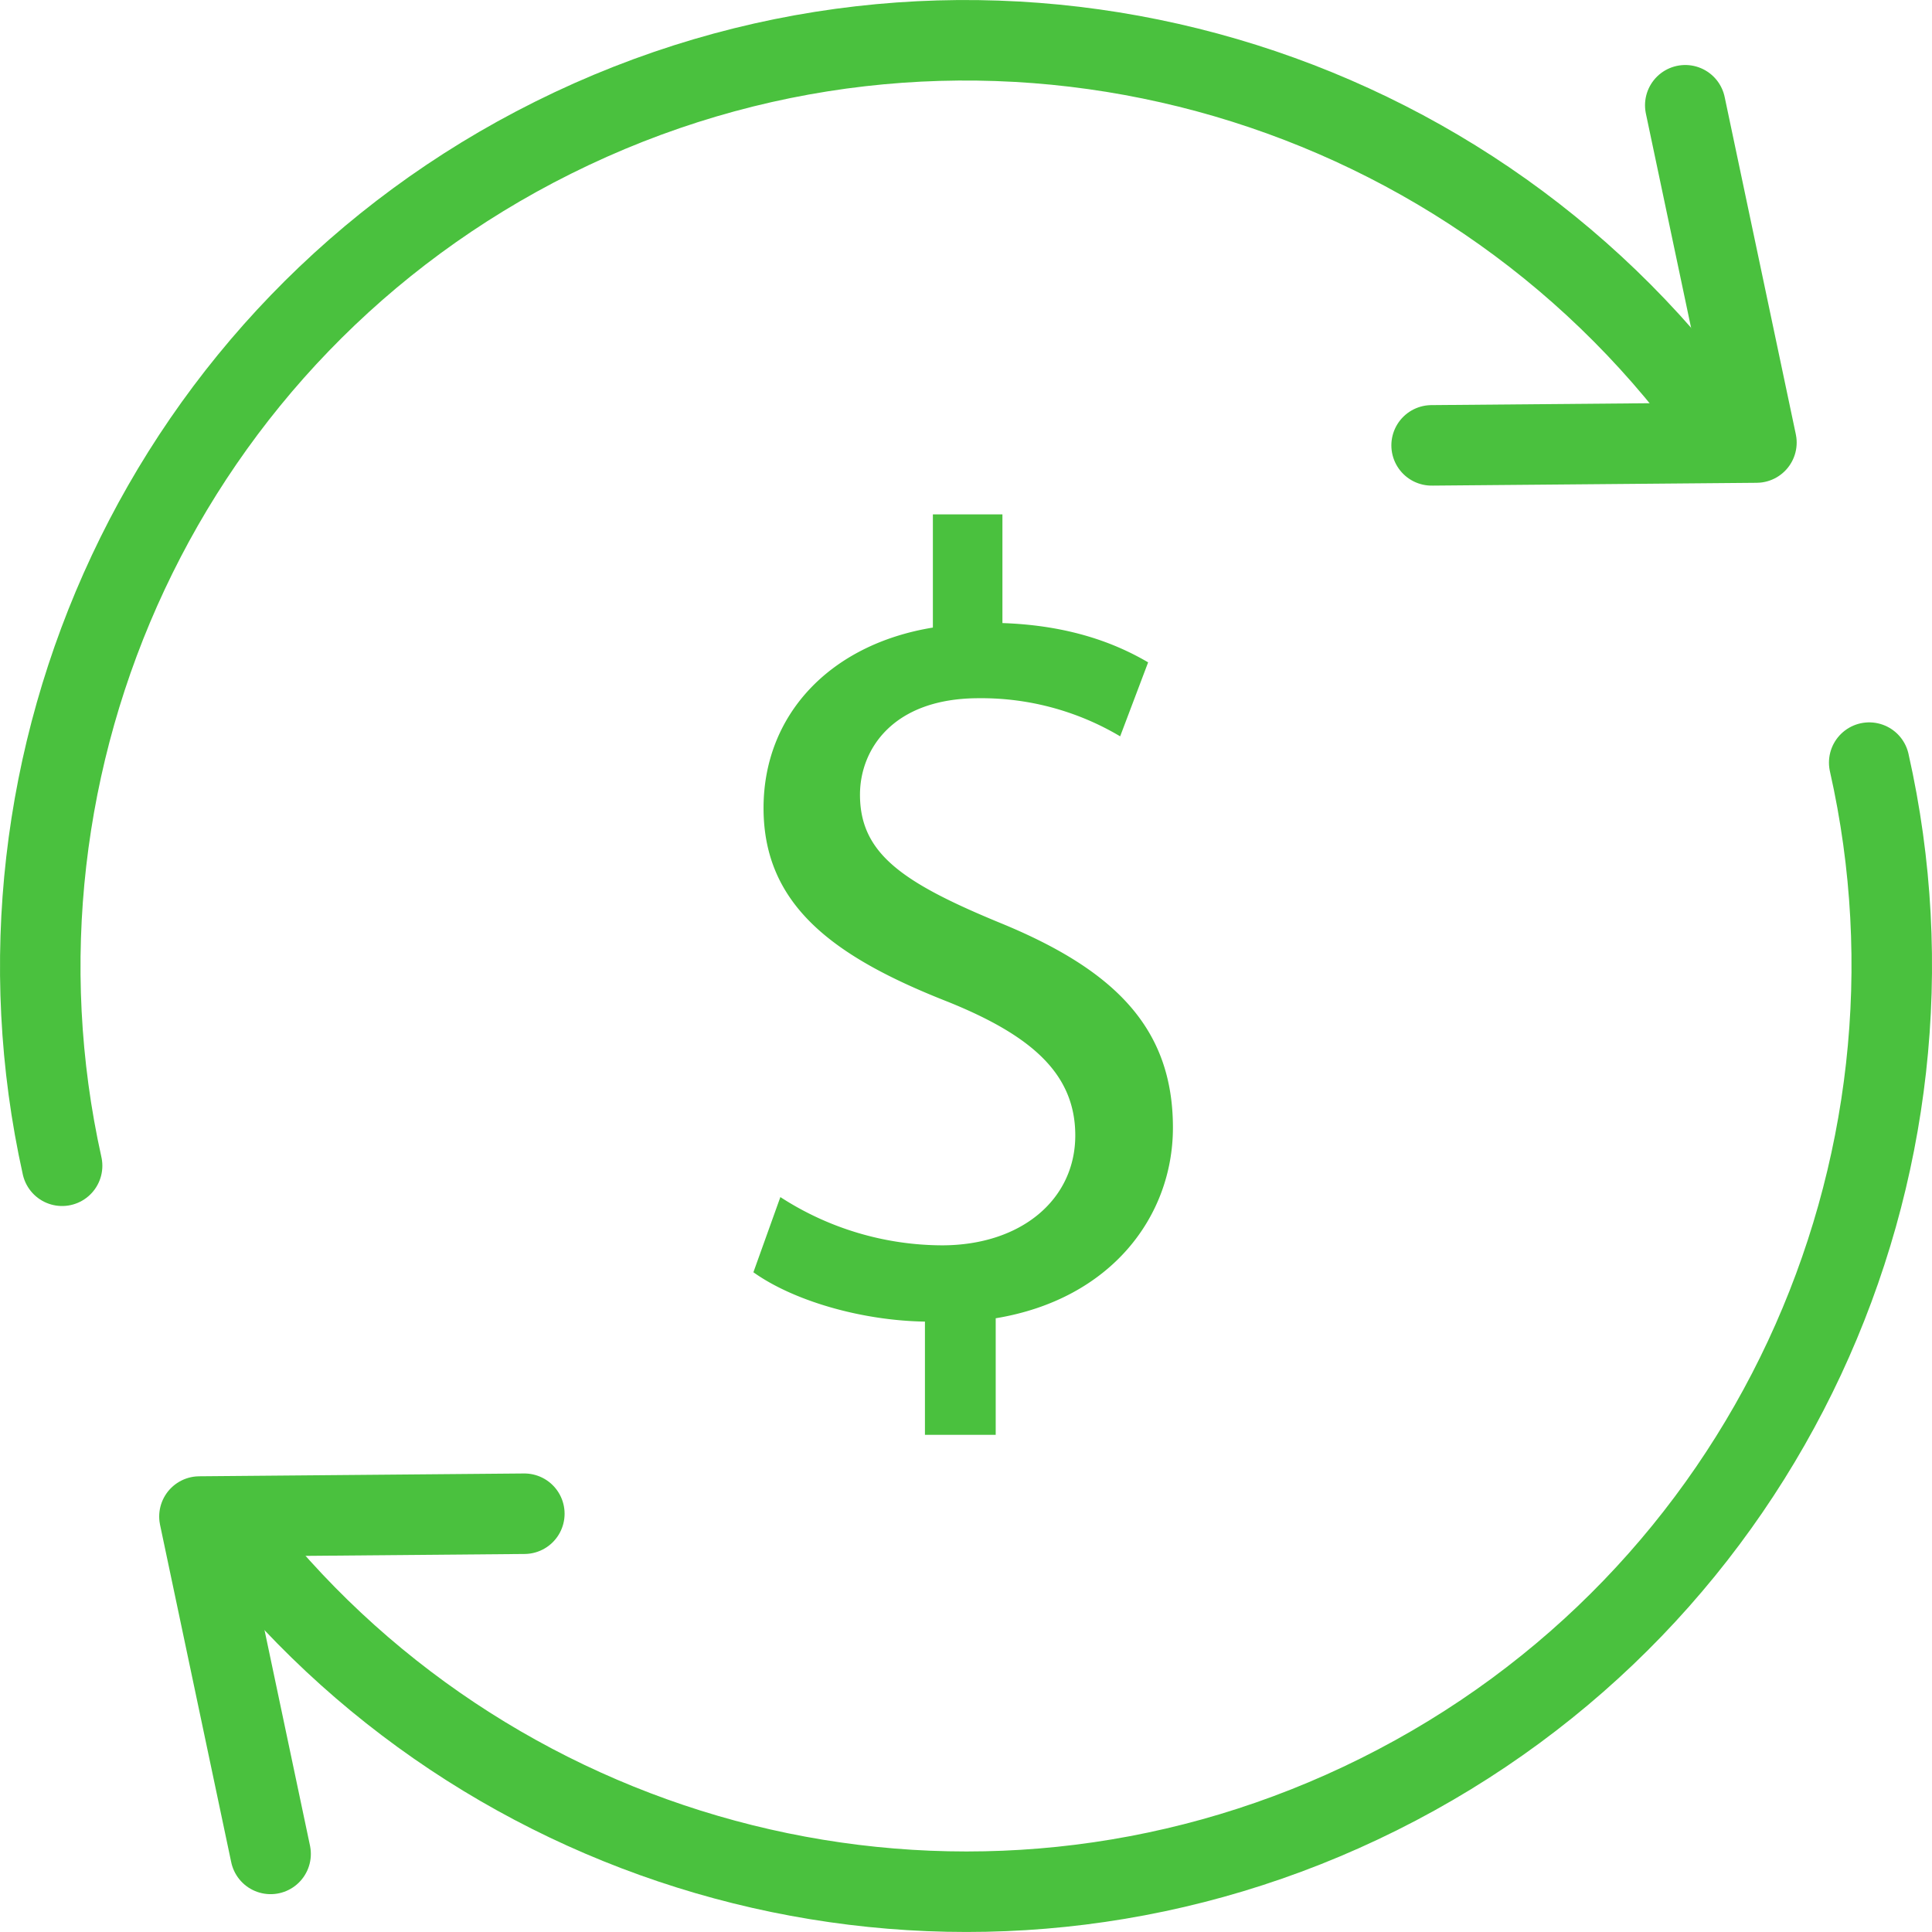
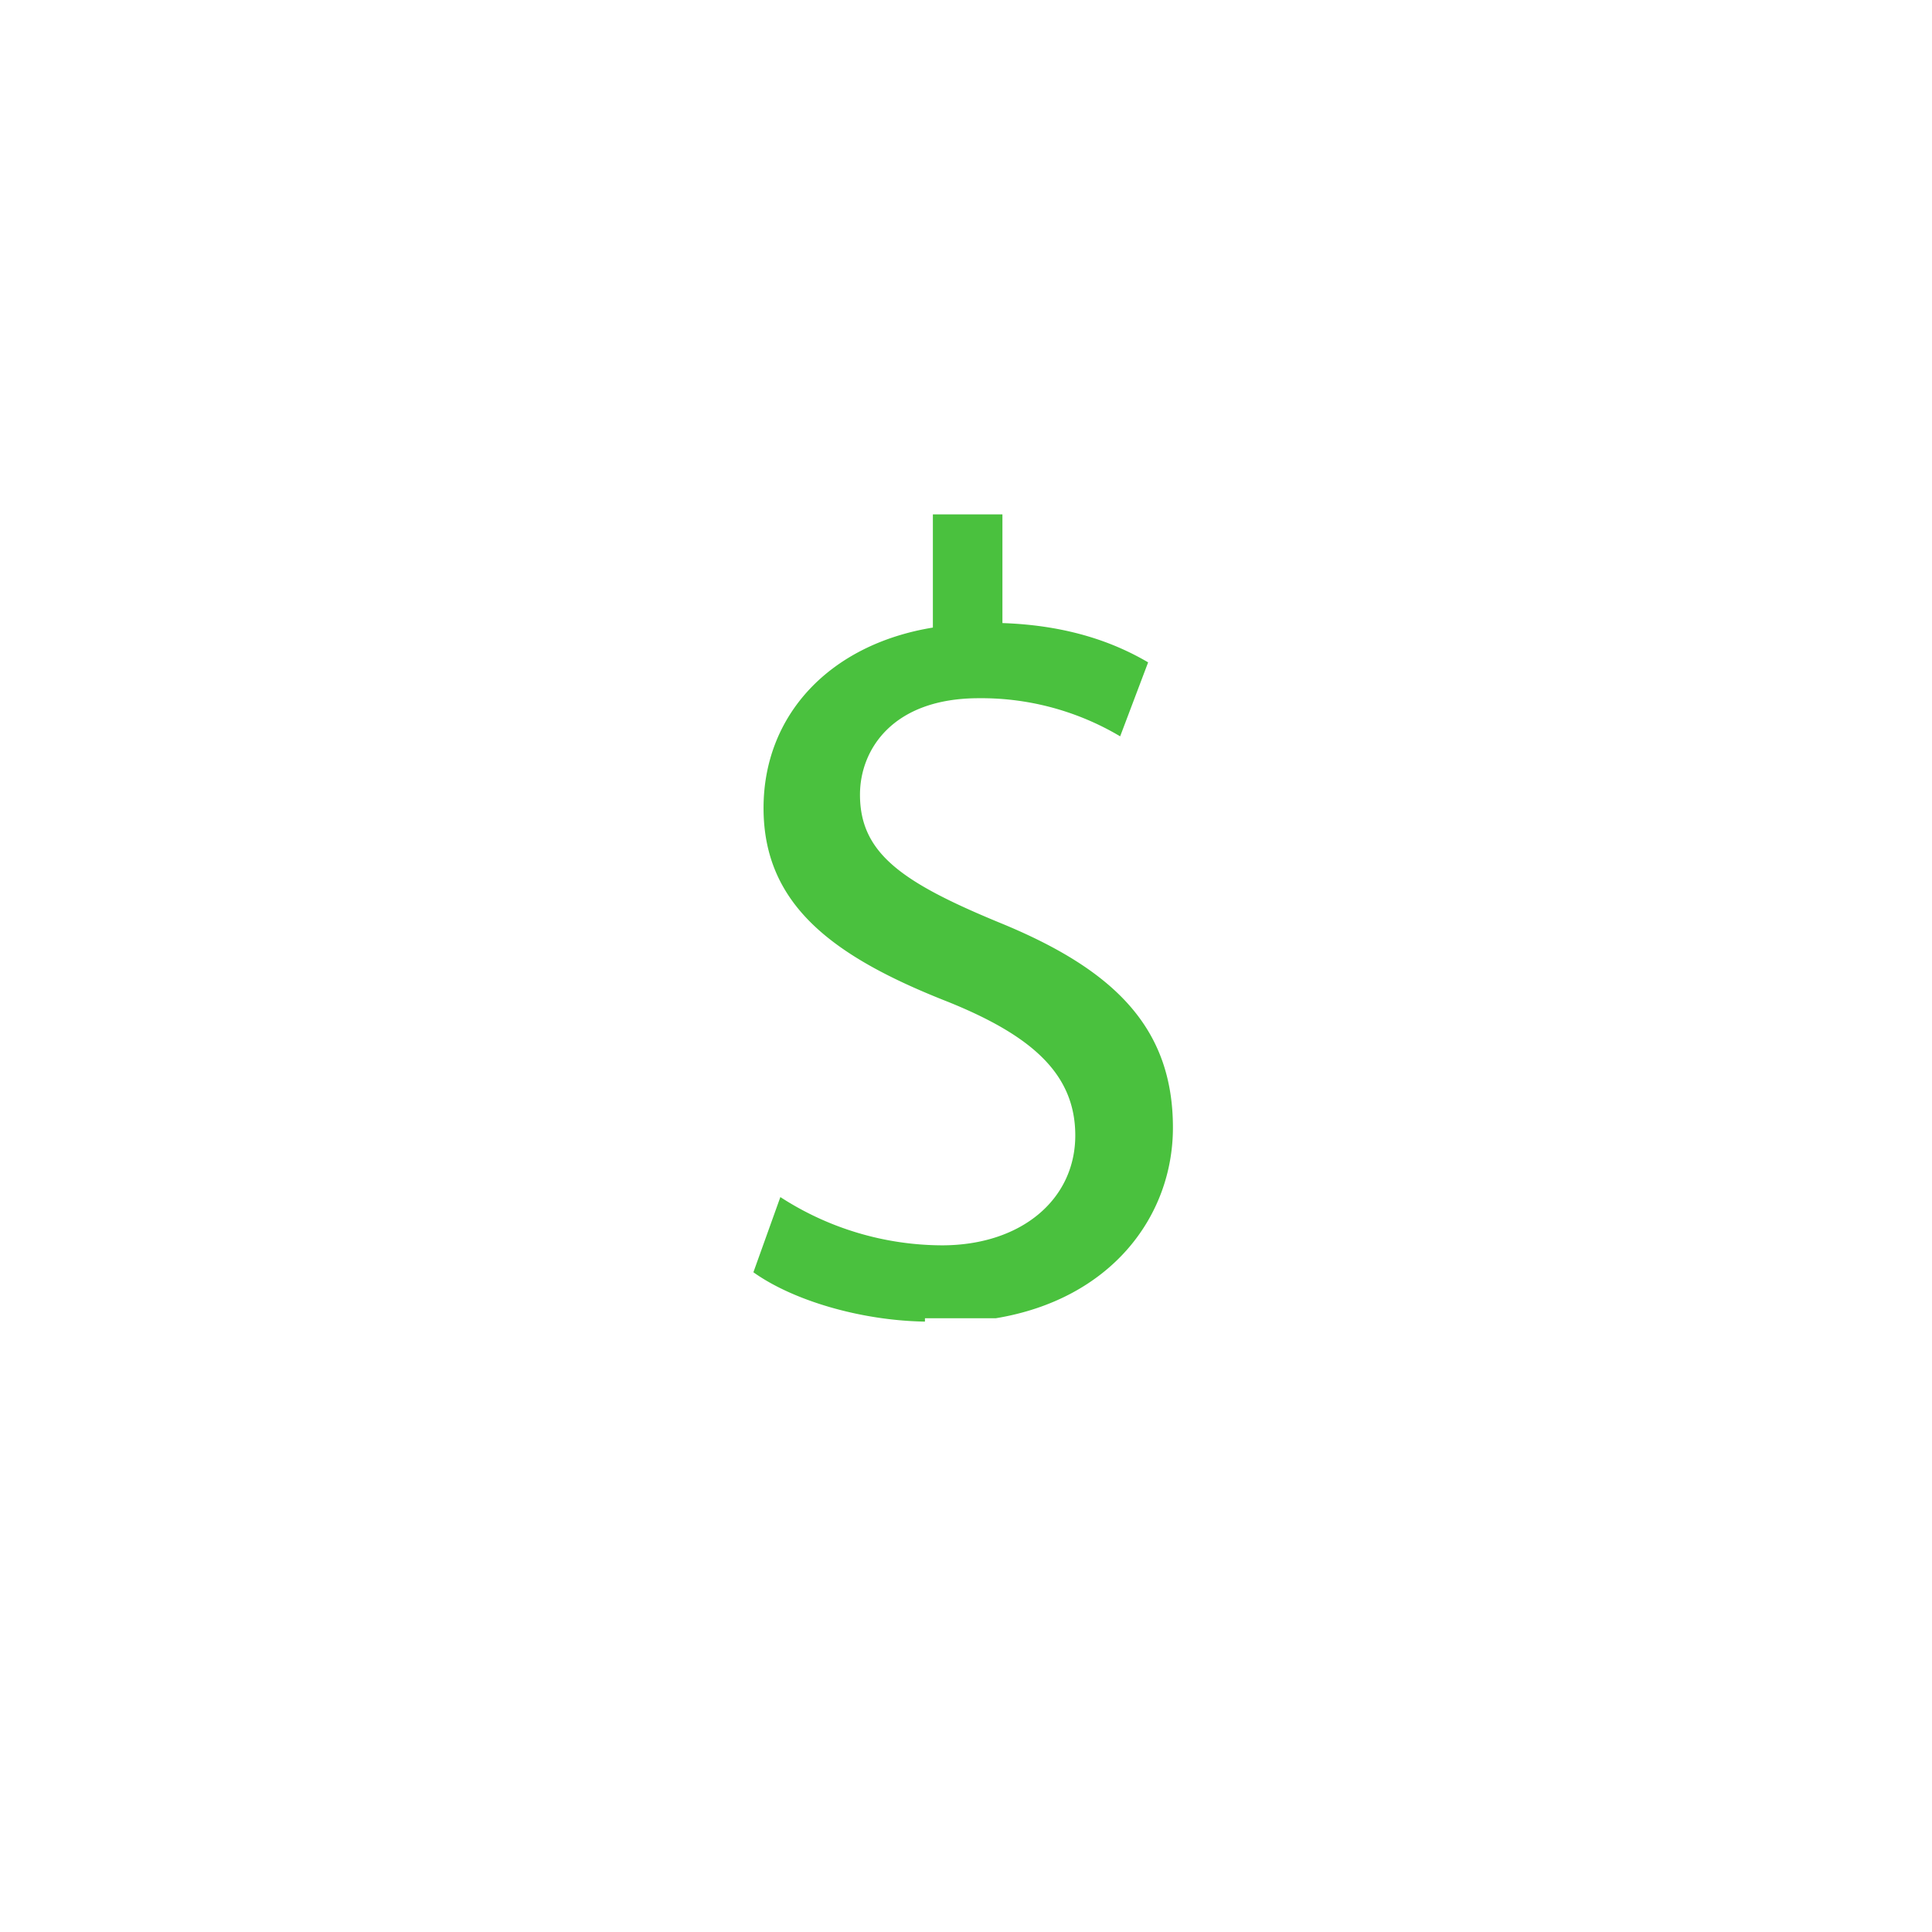
<svg xmlns="http://www.w3.org/2000/svg" width="48" height="48" fill="rgba(74,193,62,1)" viewBox="0 0 48 48">
  <g fill="none" stroke="rgba(74,193,62,1)" stroke-width="2" stroke-linecap="round" stroke-linejoin="round" stroke-miterlimit="10">
-     <path d="M46.44 18.947c2.278 10.09-2.507 20.807-12.18 25.63-9.59 4.782-20.917 2.243-27.625-5.495M1.543 28.963C-.693 18.9 4.095 8.23 13.737 3.423c9.872-4.924 21.588-2.085 28.21 6.194" />
-     <path d="M41.87 2.615l1.768 8.38-8.07.07M6.723 46.06l-1.768-8.382 8.072-.07" />
-   </g>
-   <path d="M22.98 35.648v-2.813c-1.614-.027-3.287-.53-4.262-1.226l.67-1.868A7.426 7.426 0 0 0 23.4 30.94c1.977 0 3.315-1.143 3.315-2.73 0-1.532-1.088-2.48-3.148-3.314-2.84-1.114-4.597-2.395-4.597-4.82 0-2.312 1.645-4.066 4.207-4.484V12.78h1.728v2.7c1.67.057 2.812.502 3.62.976l-.695 1.838a6.745 6.745 0 0 0-3.512-.947c-2.145 0-2.952 1.282-2.952 2.396 0 1.448 1.03 2.173 3.455 3.175 2.87 1.17 4.32 2.62 4.32 5.098 0 2.2-1.534 4.263-4.403 4.736v2.896H22.98z" />
+     </g>
+   <path d="M22.98 35.648v-2.813c-1.614-.027-3.287-.53-4.262-1.226l.67-1.868A7.426 7.426 0 0 0 23.4 30.94c1.977 0 3.315-1.143 3.315-2.73 0-1.532-1.088-2.48-3.148-3.314-2.84-1.114-4.597-2.395-4.597-4.82 0-2.312 1.645-4.066 4.207-4.484V12.78h1.728v2.7c1.67.057 2.812.502 3.62.976l-.695 1.838a6.745 6.745 0 0 0-3.512-.947c-2.145 0-2.952 1.282-2.952 2.396 0 1.448 1.03 2.173 3.455 3.175 2.87 1.17 4.32 2.62 4.32 5.098 0 2.2-1.534 4.263-4.403 4.736H22.98z" />
</svg>